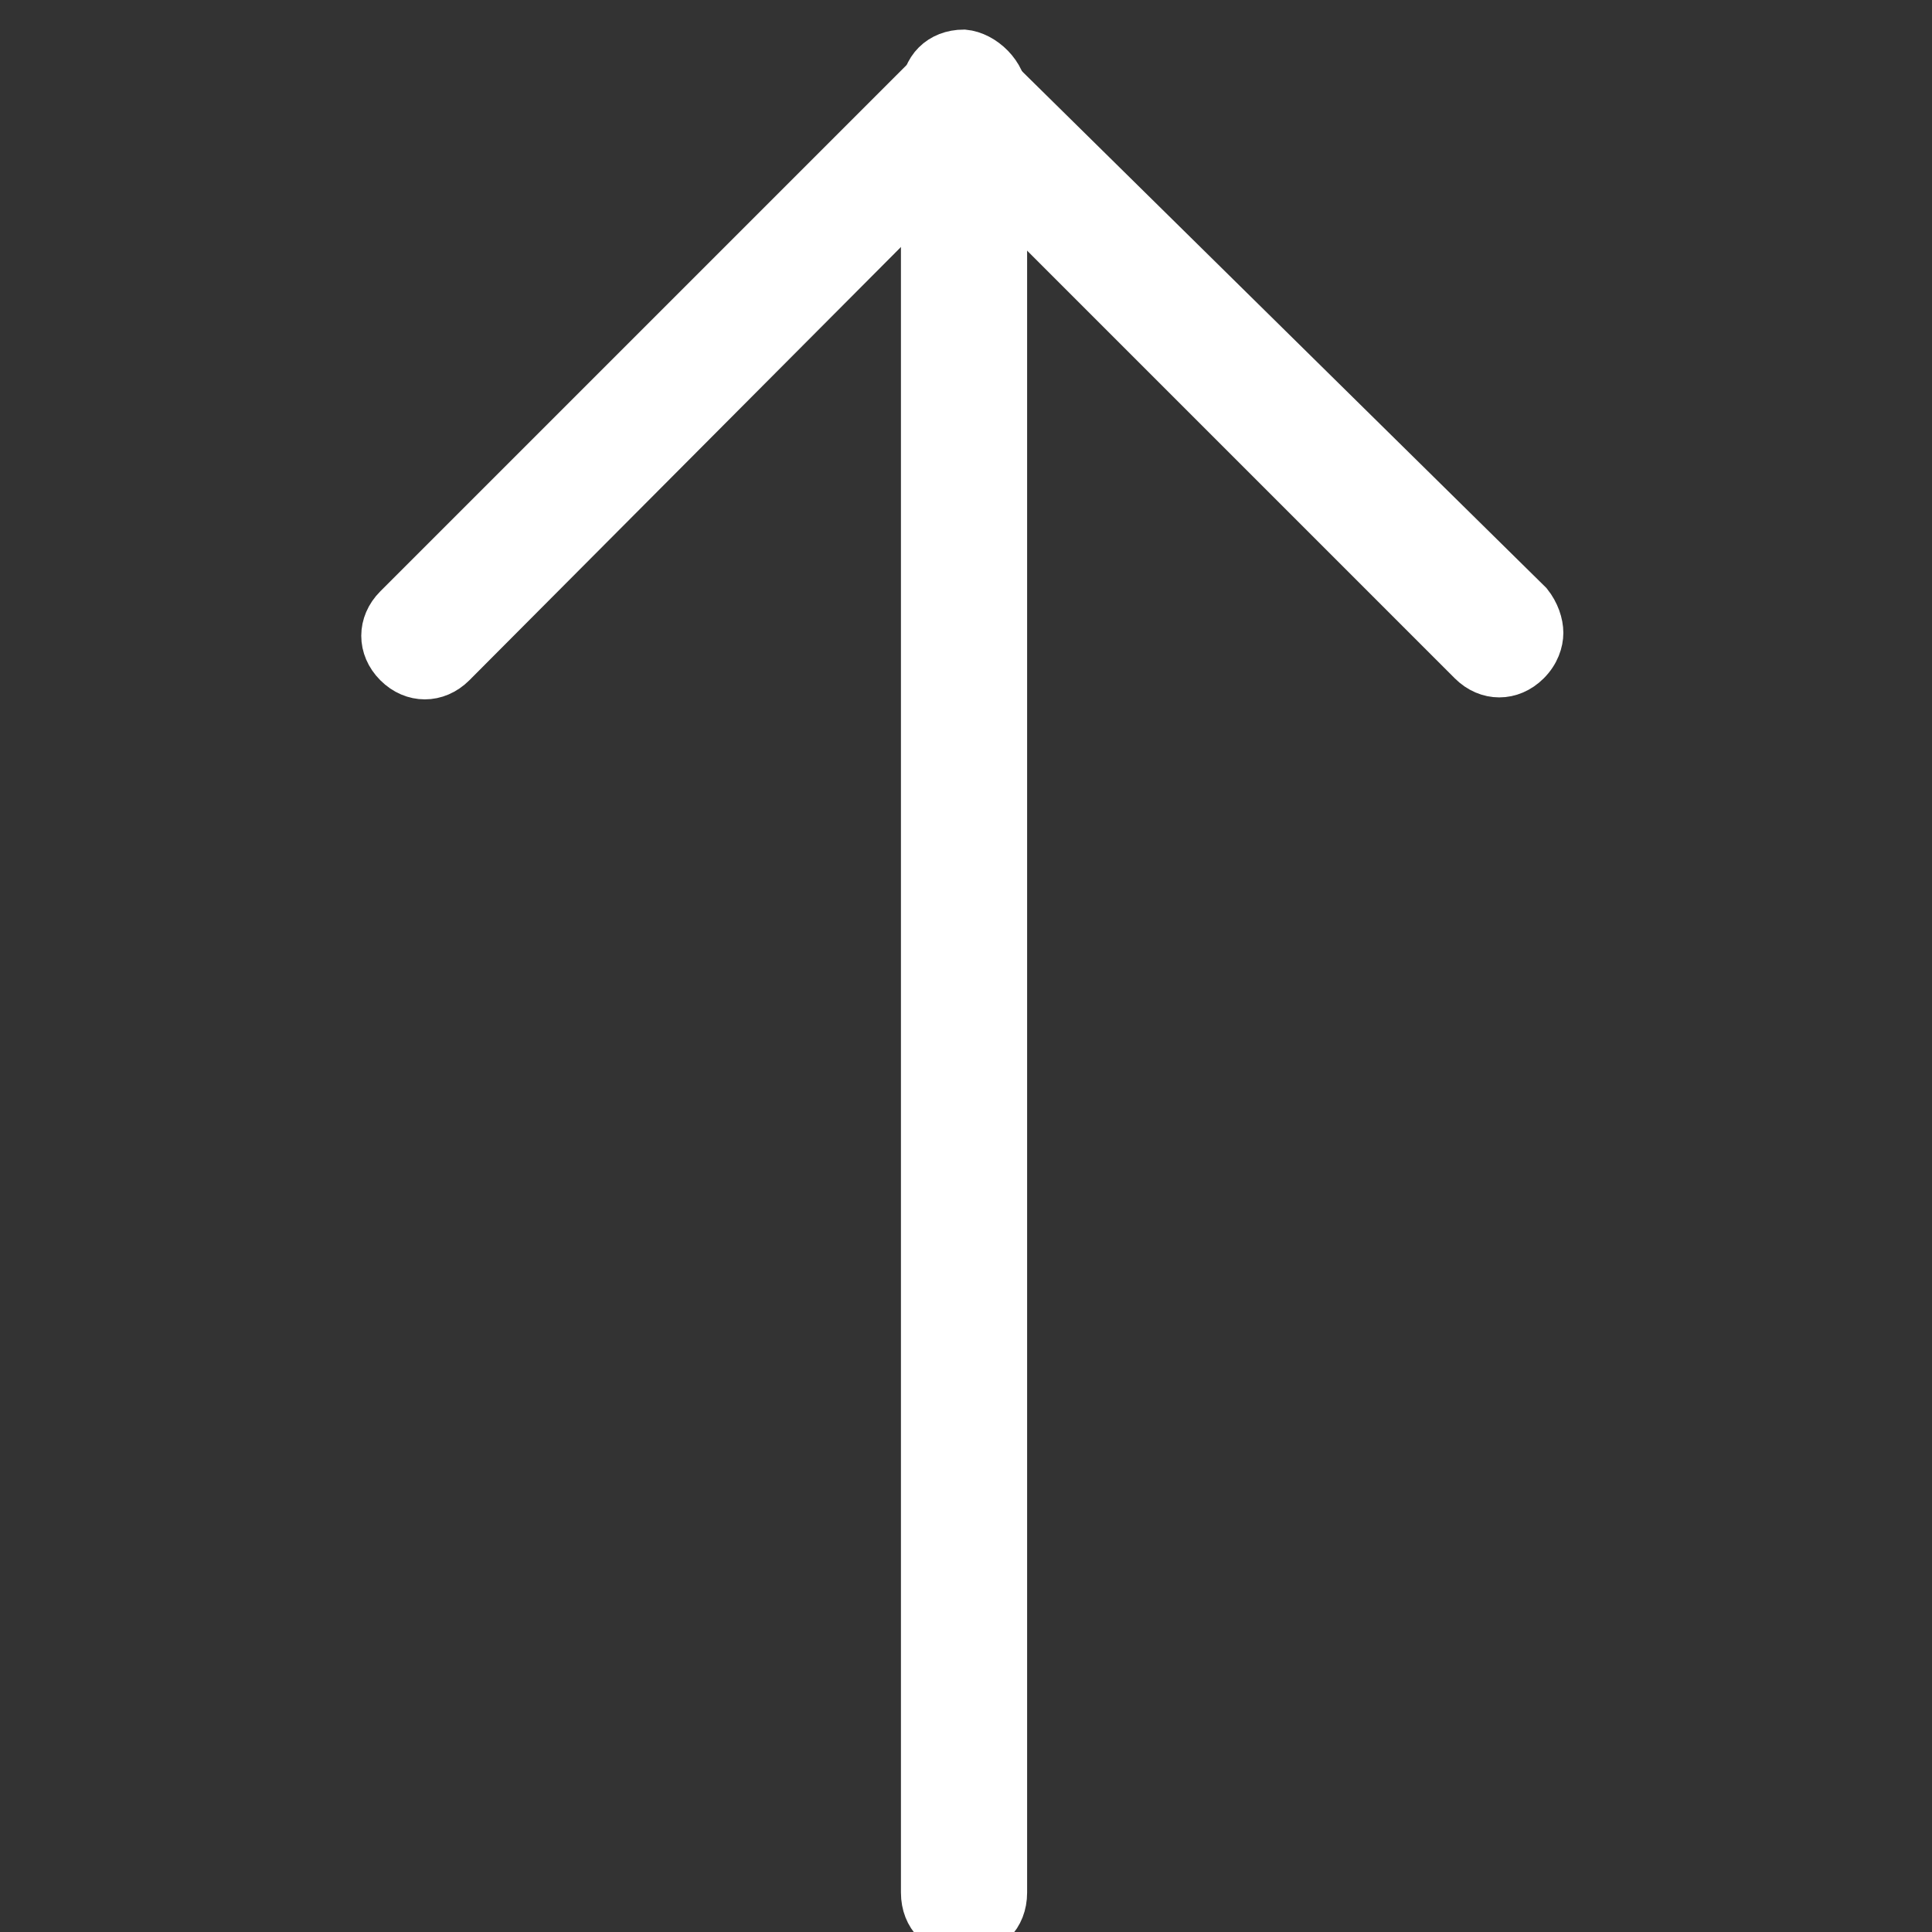
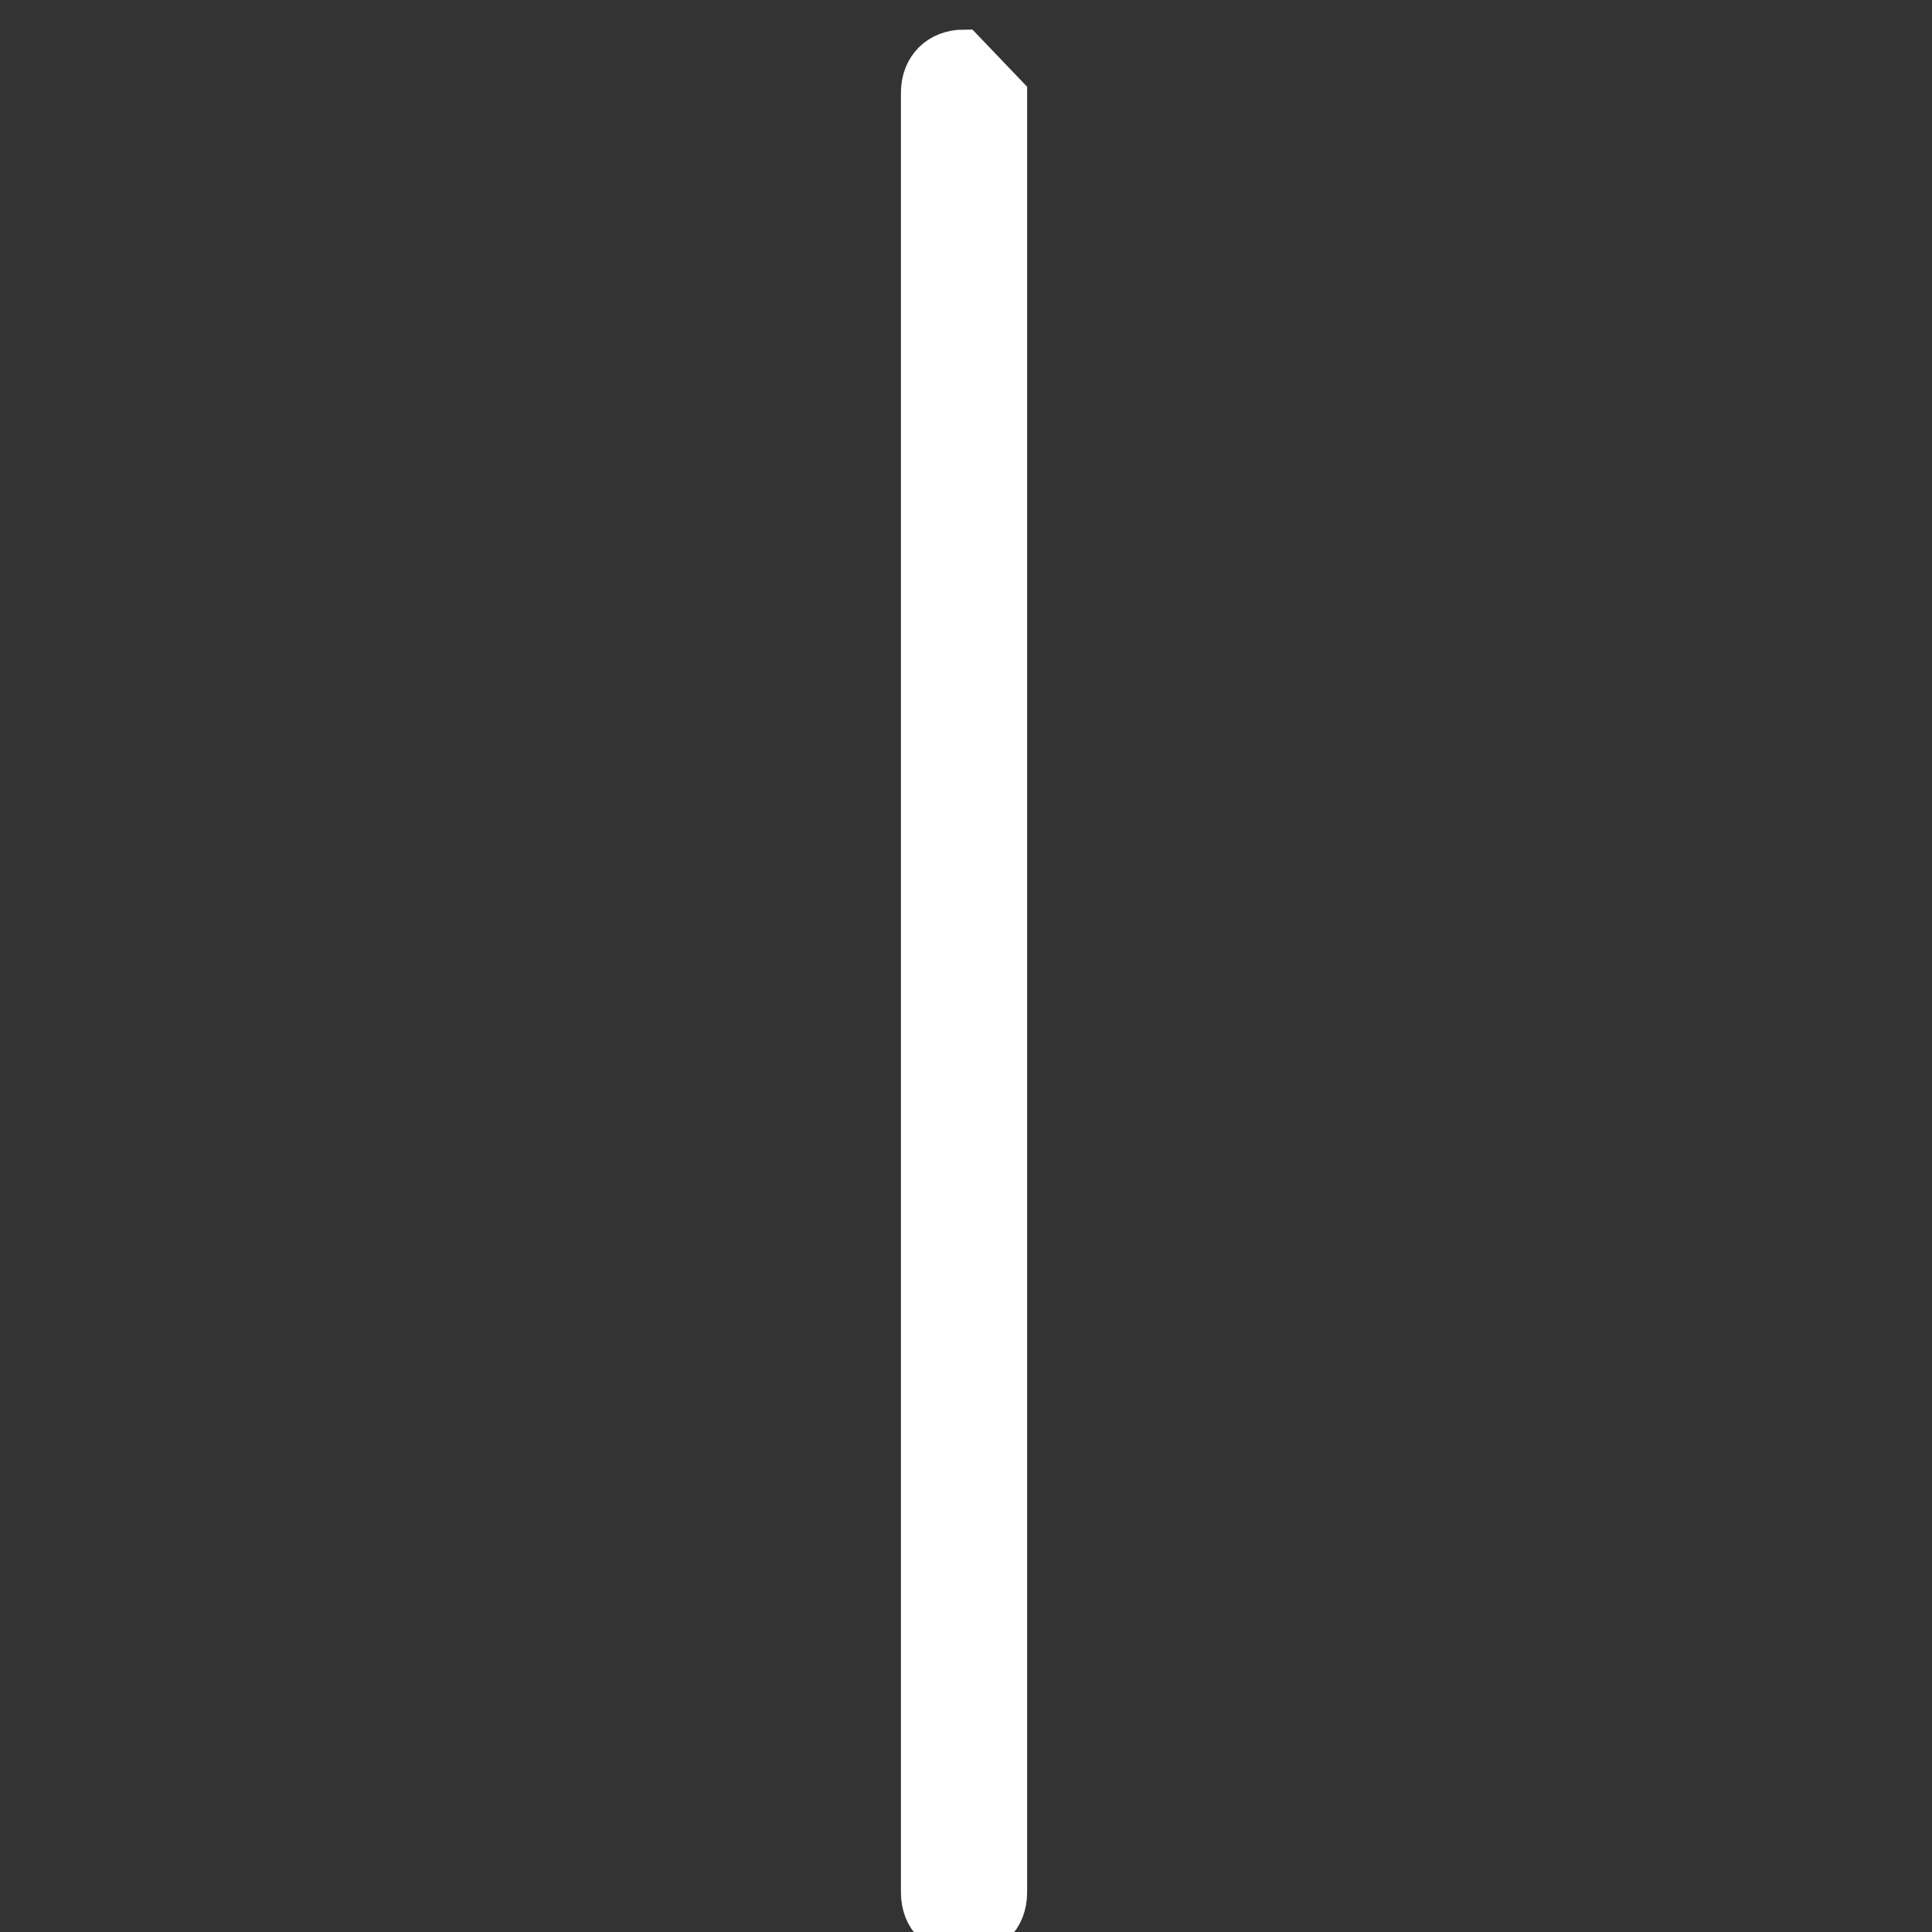
<svg xmlns="http://www.w3.org/2000/svg" version="1.1" id="Ebene_1" x="0px" y="0px" viewBox="0 0 98 98" style="enable-background:new 0 0 98 98;" xml:space="preserve" width="75" height="75">
  <rect x="0" y="0" width="98" height="98" fill="#333333" stroke="none" />
  <style type="text/css">
	.st0{fill:#ffffff;stroke:#ffffff;stroke-width:2;stroke-miterlimit:10;}
</style>
  <g>
    <g>
      <g>
-         <path class="st0" d="M51.1,4.8V96c0,1.3-0.9,2.2-2.2,2.2s-2.2-0.9-2.2-2.2V4.7c0-1.3,0.9-2.2,2.2-2.2C50,2.6,51.1,3.7,51.1,4.8z" />
+         <path class="st0" d="M51.1,4.8V96c0,1.3-0.9,2.2-2.2,2.2s-2.2-0.9-2.2-2.2V4.7c0-1.3,0.9-2.2,2.2-2.2z" />
      </g>
    </g>
    <g>
      <g>
-         <path class="st0" d="M78.3,32.1c0,0.5-0.2,1.1-0.7,1.6c-0.9,0.9-2.2,0.9-3.1,0L48.8,8L23.1,33.8c-0.9,0.9-2.2,0.9-3.1,0     s-0.9-2.2,0-3.1L47.2,3.5c0.9-0.9,2.2-0.9,3.1,0l27.4,27C78.1,31,78.3,31.6,78.3,32.1z" />
-       </g>
+         </g>
    </g>
  </g>
</svg>